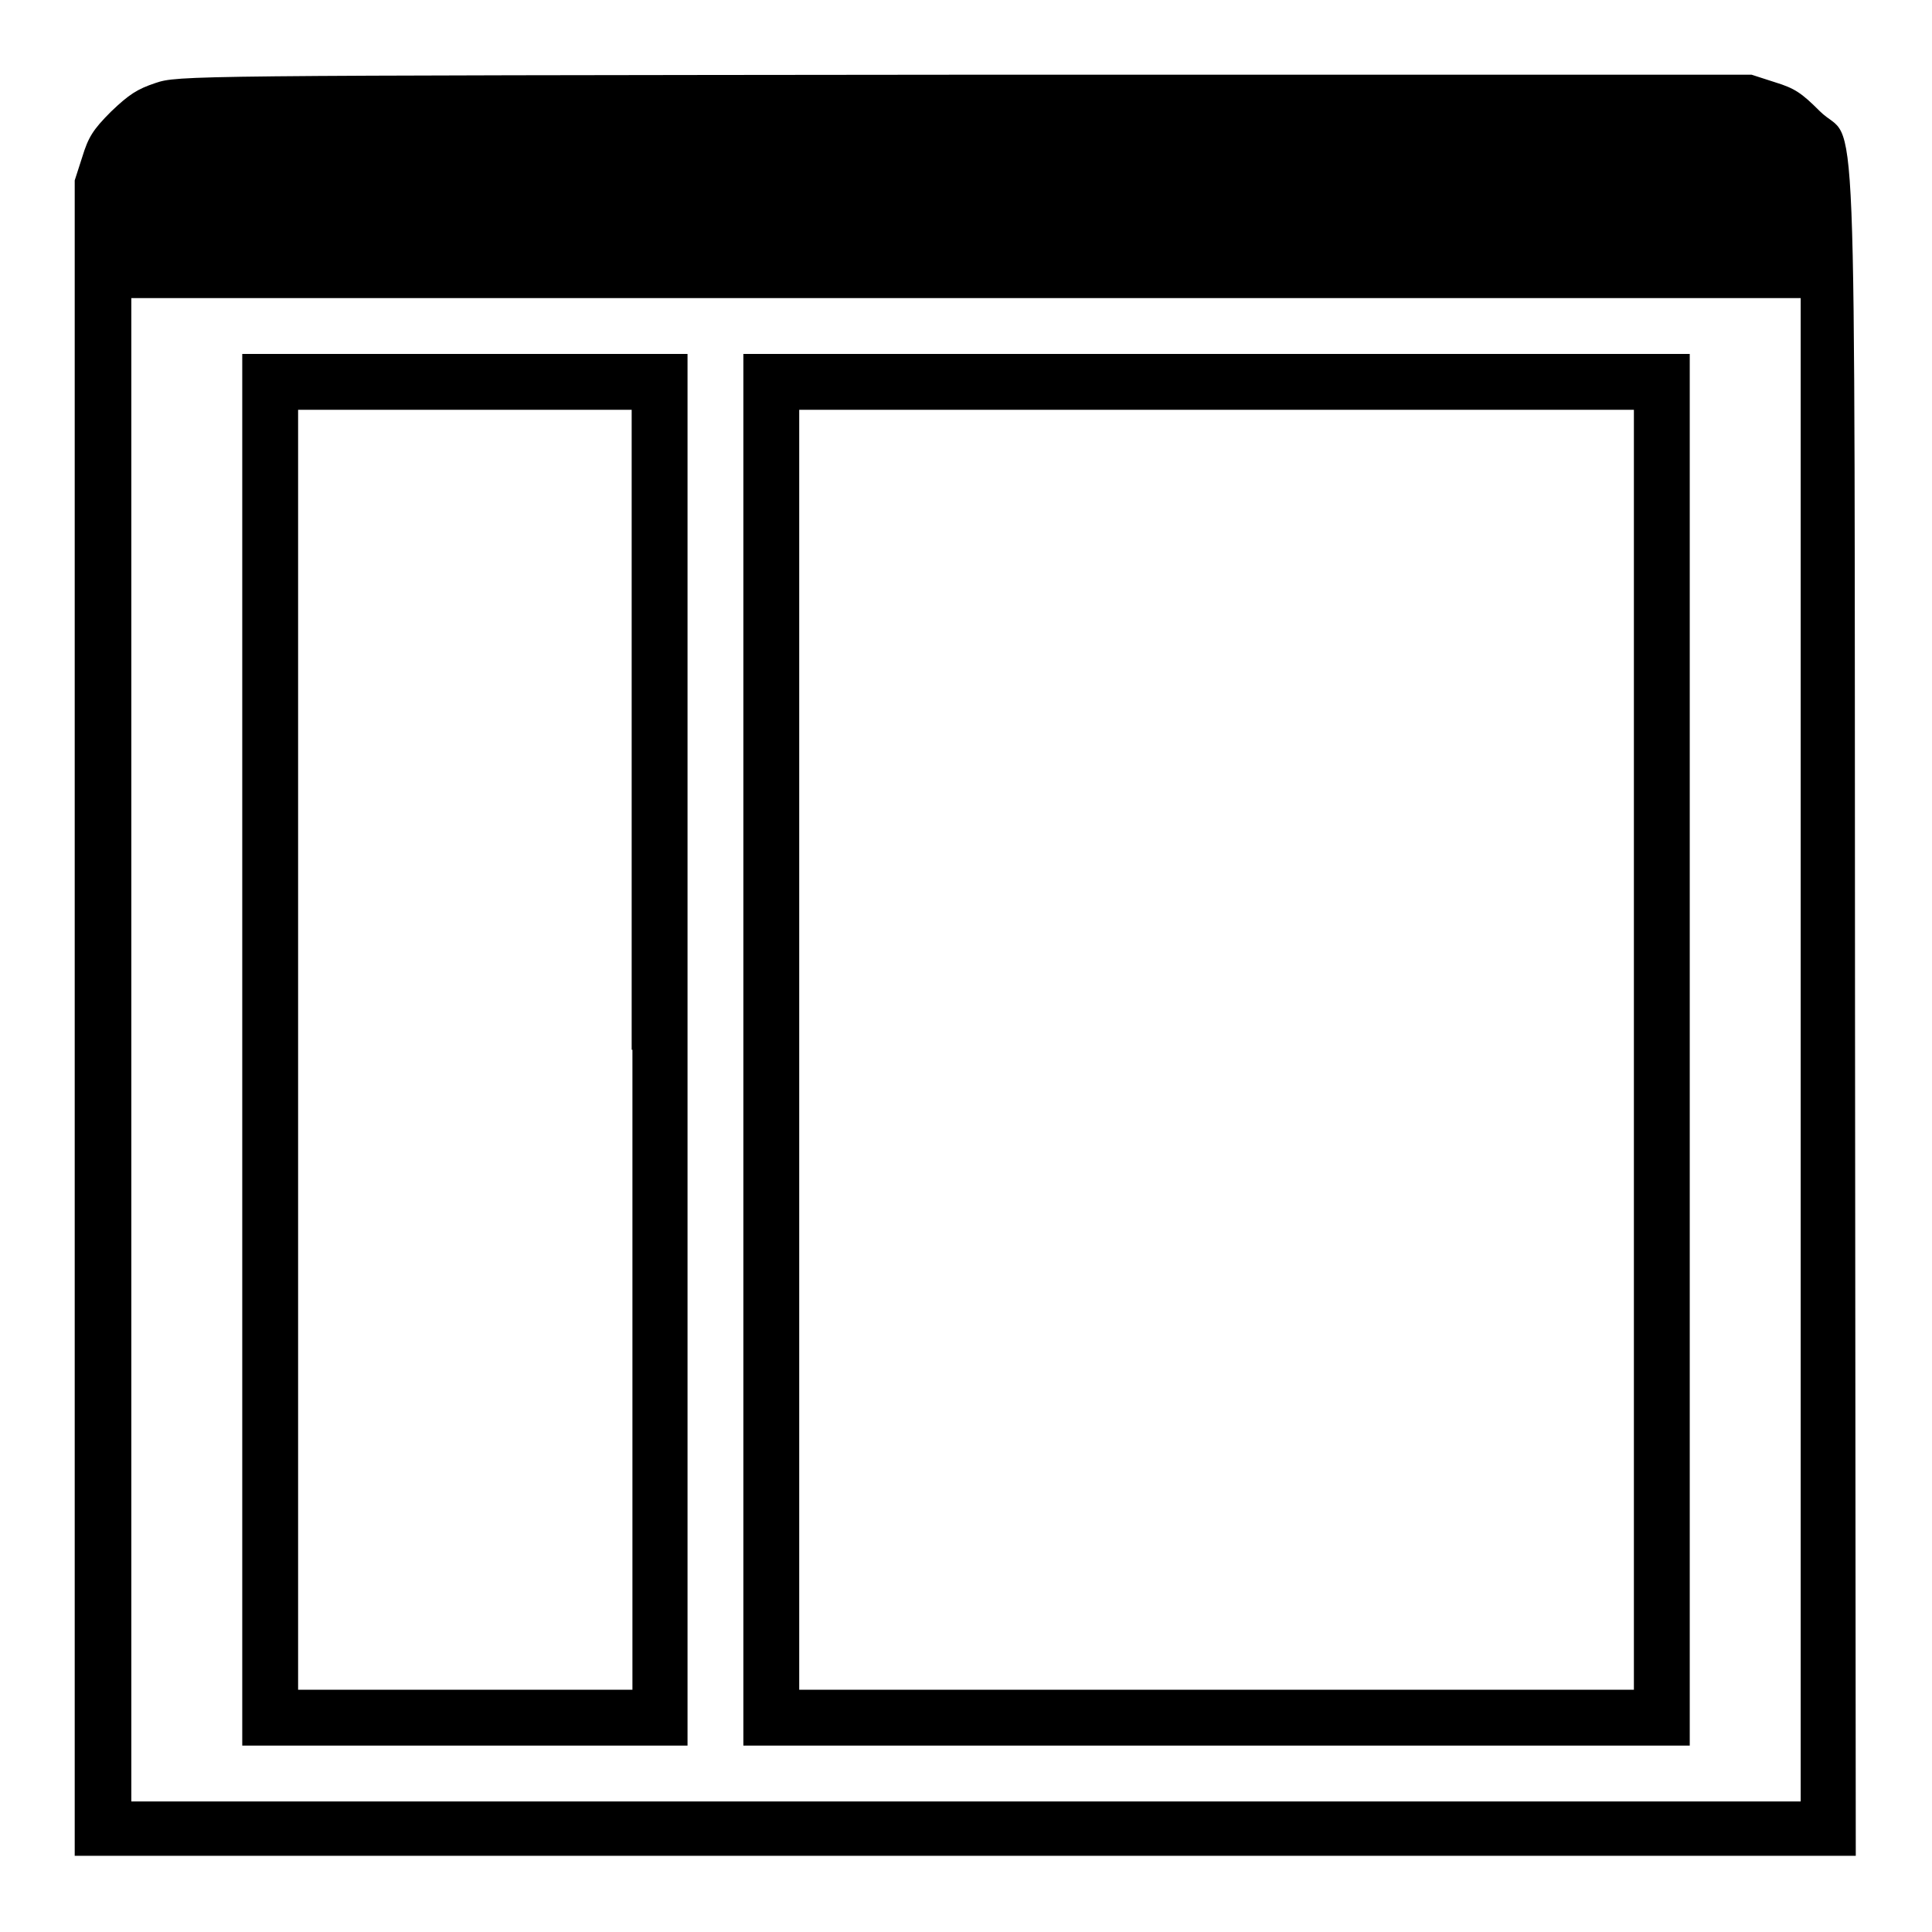
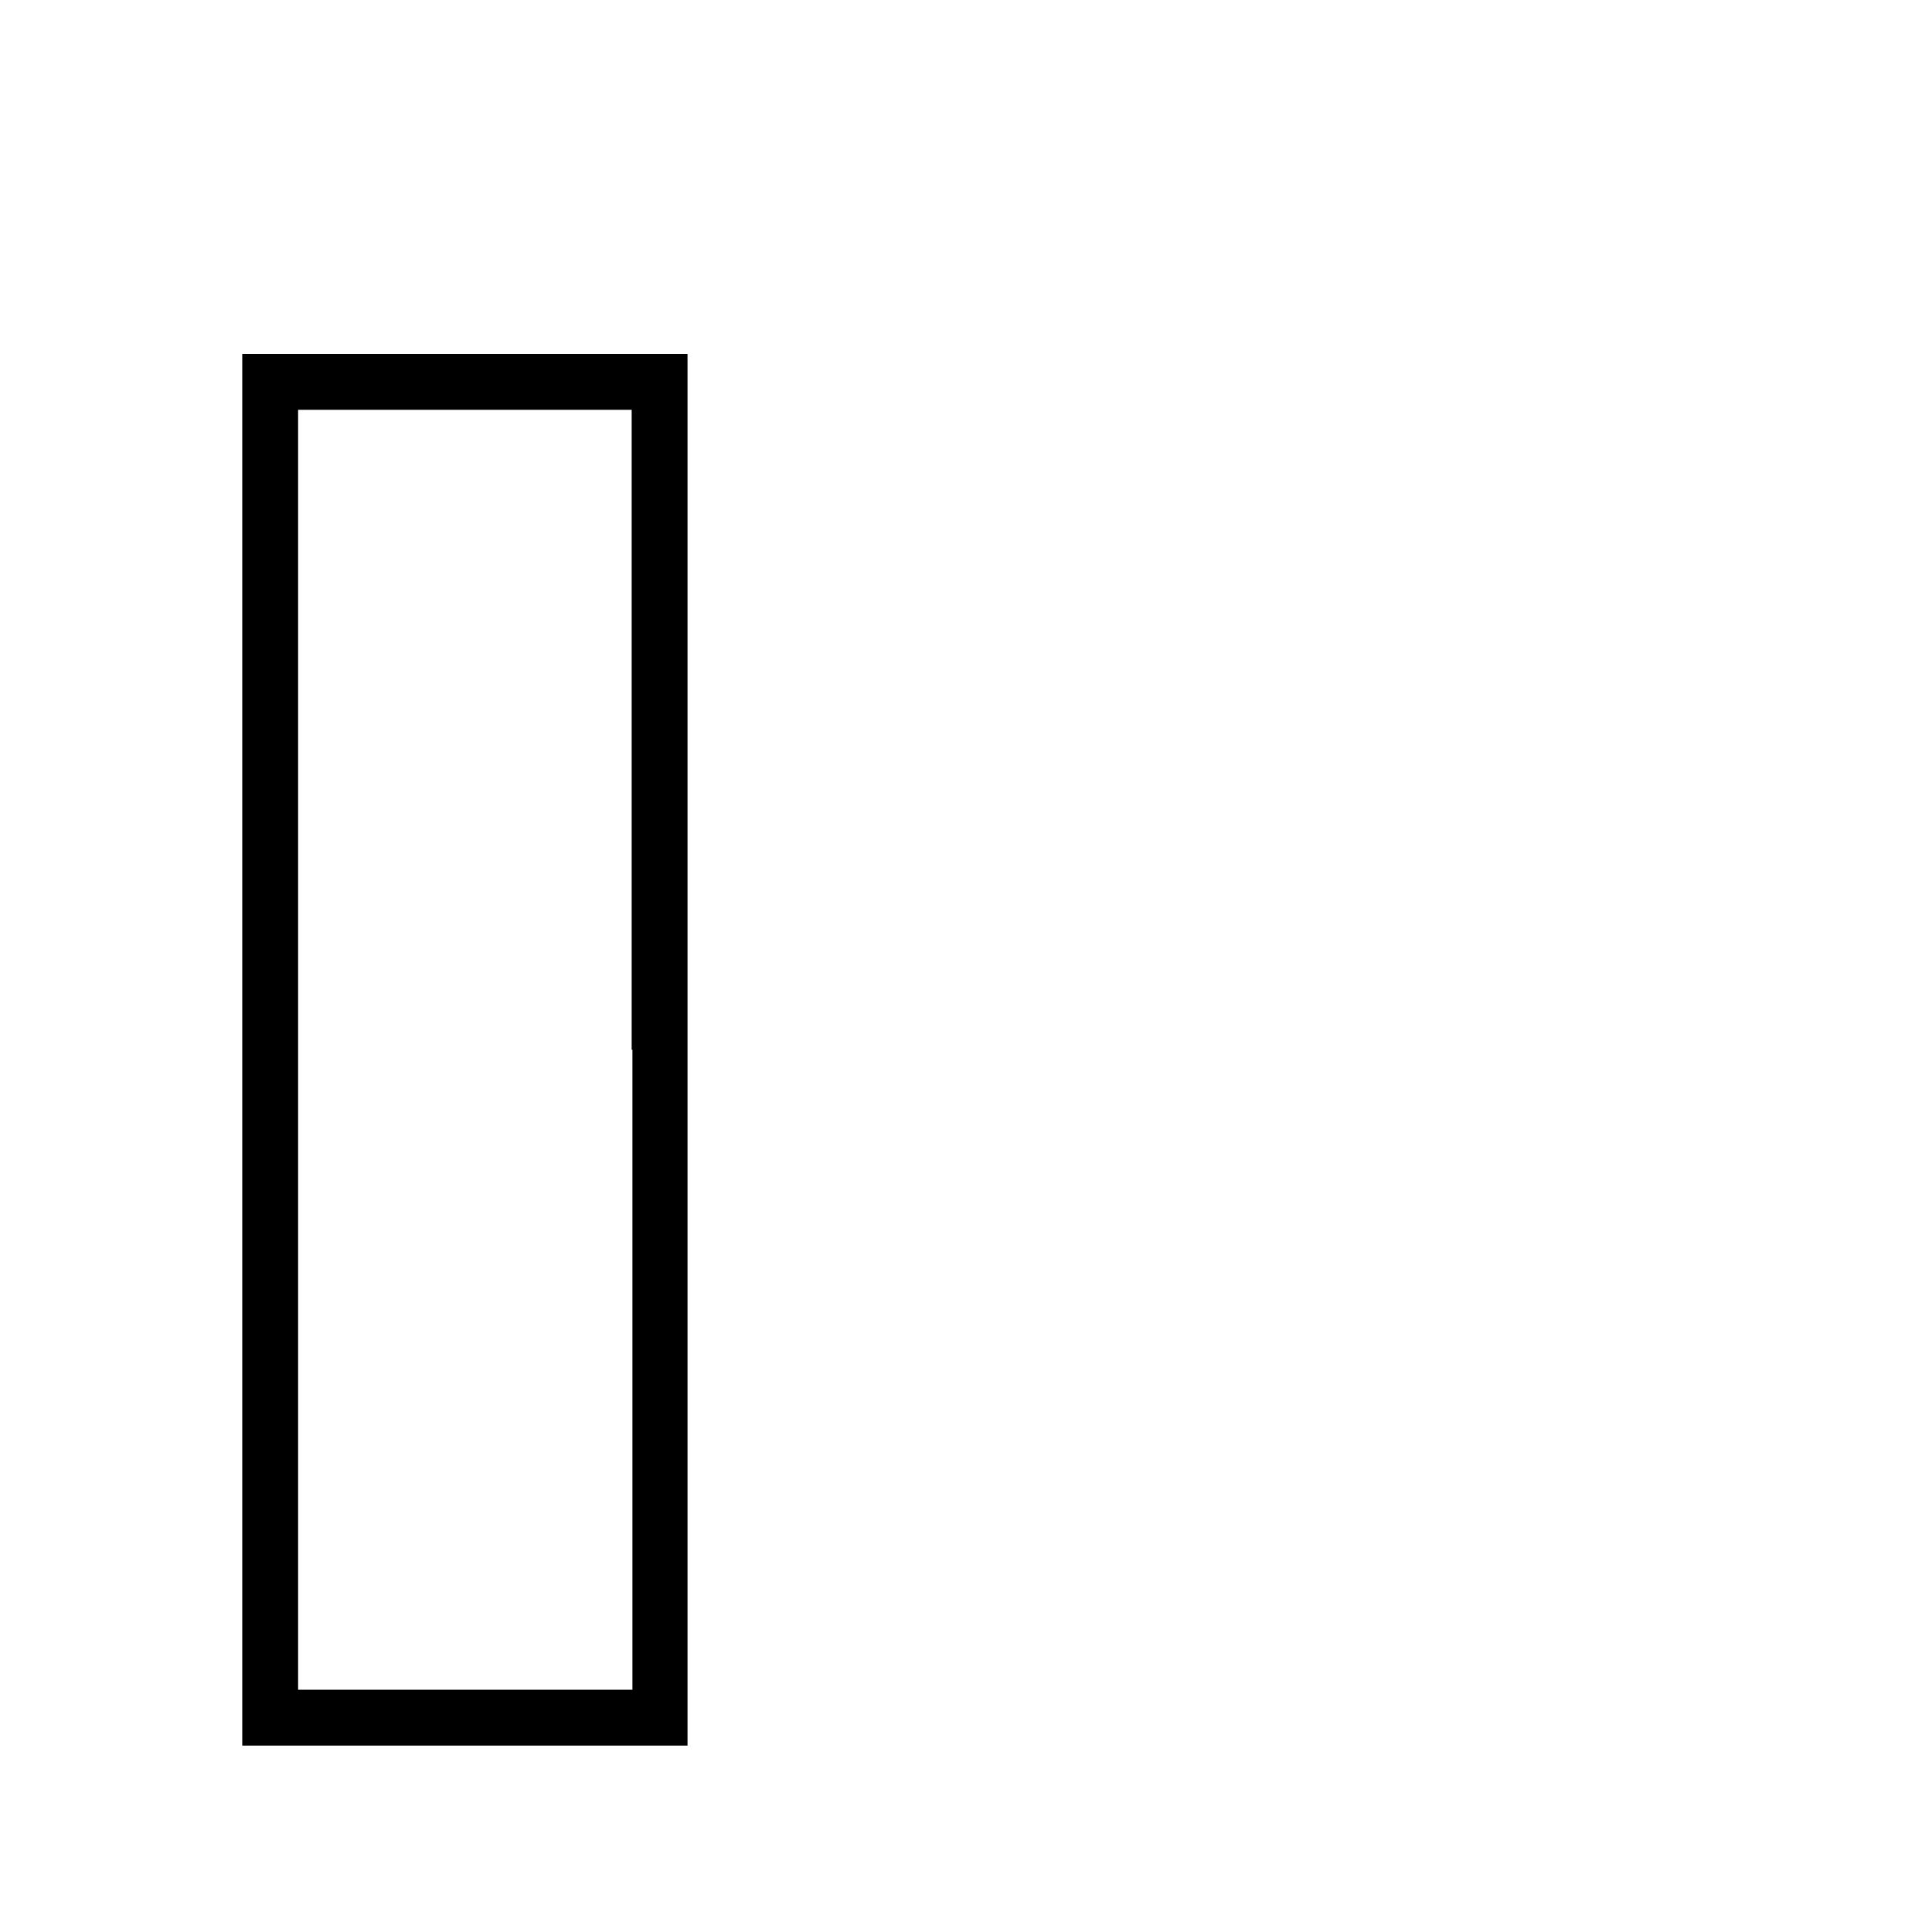
<svg xmlns="http://www.w3.org/2000/svg" version="1.1" x="0px" y="0px" viewBox="0 0 256 256" enable-background="new 0 0 256 256" xml:space="preserve">
  <g>
    <g>
      <g>
-         <path fill="#000000" d="M20.6,11c-2.4,0.8-3.5,1.5-5.9,3.8c-2.4,2.4-3,3.4-3.8,6l-1,3.1v111v111h118h118l-0.1-111.9c-0.1-128.2,0.4-114.2-4.7-119.3c-2.4-2.4-3.3-3-5.9-3.8l-3.1-1l-104.3,0C24.3,10,23.6,10,20.6,11z M238.6,139.1v99.6H128H17.4v-99.6V39.5H128h110.6V139.1z" />
        <path fill="#000000" d="M32.1,139.1v92.2h29.5h29.5v-92.2V46.9H61.6H32.1V139.1L32.1,139.1z M83.8,139.1v84.8H61.6H39.5v-84.8V54.3h22.1h22.1V139.1z" />
-         <path fill="#000000" d="M98.5,139.1v92.2h62.7h62.7v-92.2V46.9h-62.7H98.5V139.1z M216.5,139.1v84.8h-55.3h-55.3v-84.8V54.3h55.3h55.3V139.1z" />
      </g>
    </g>
  </g>
</svg>